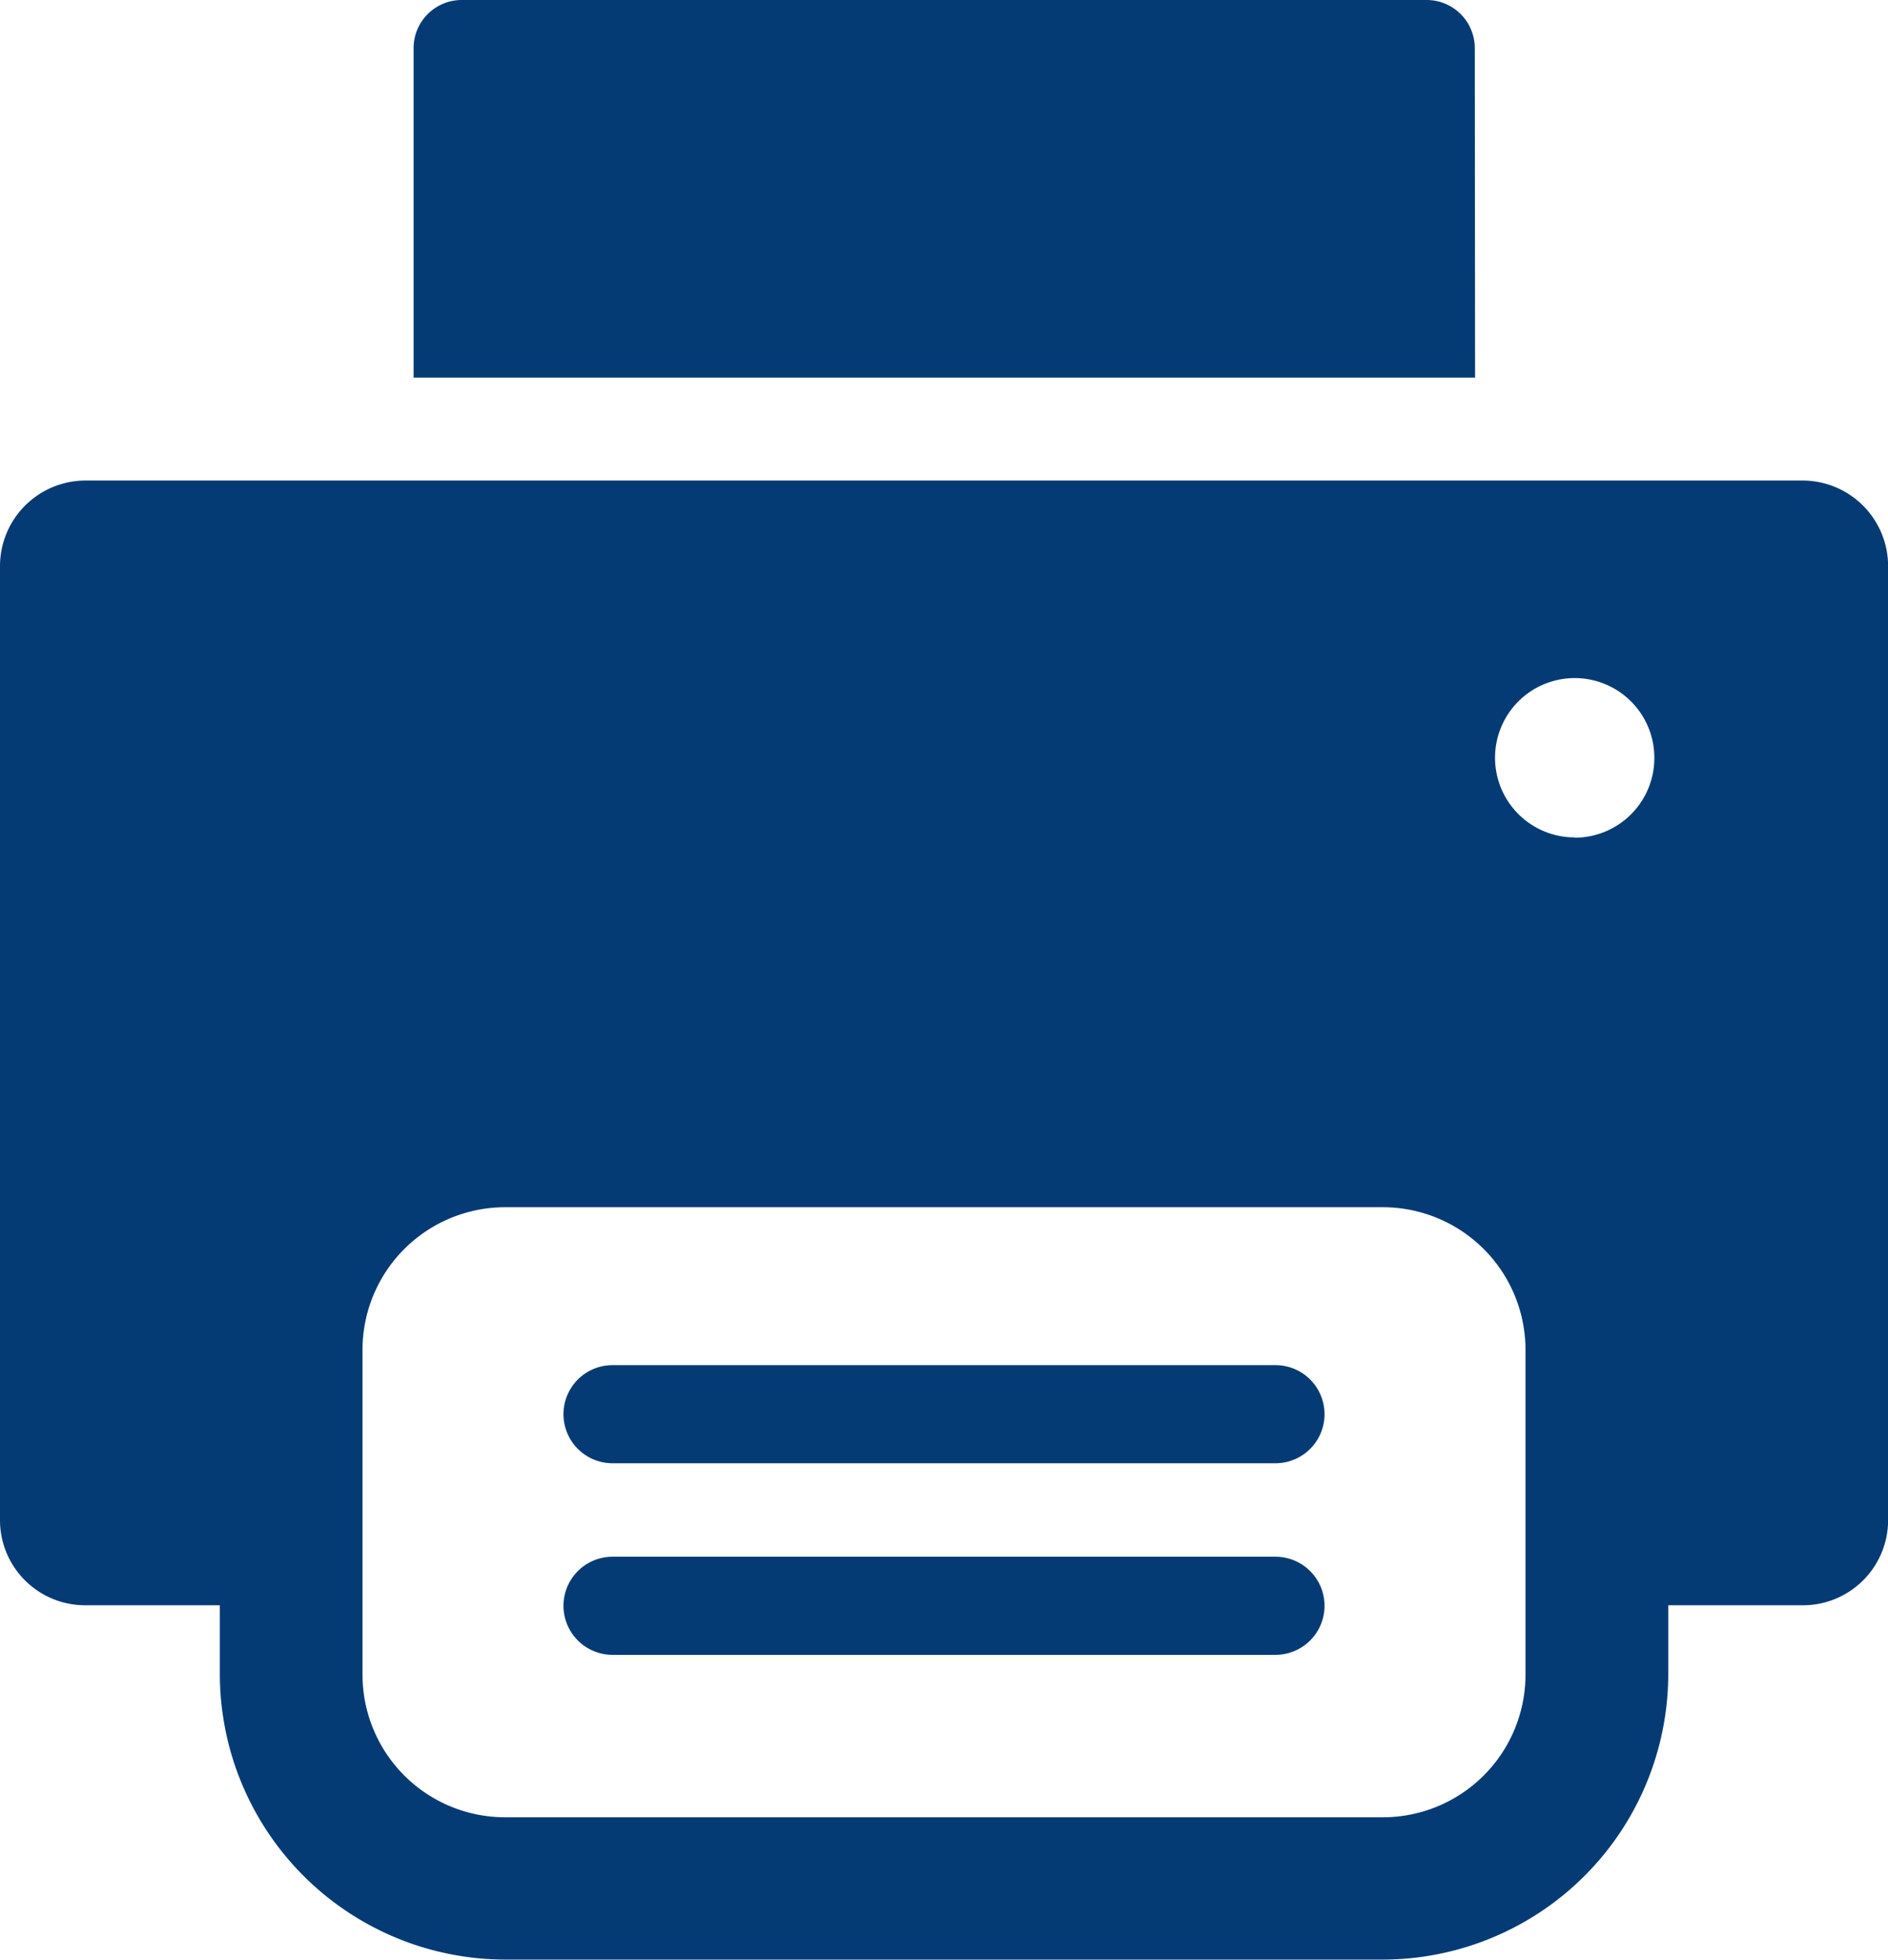
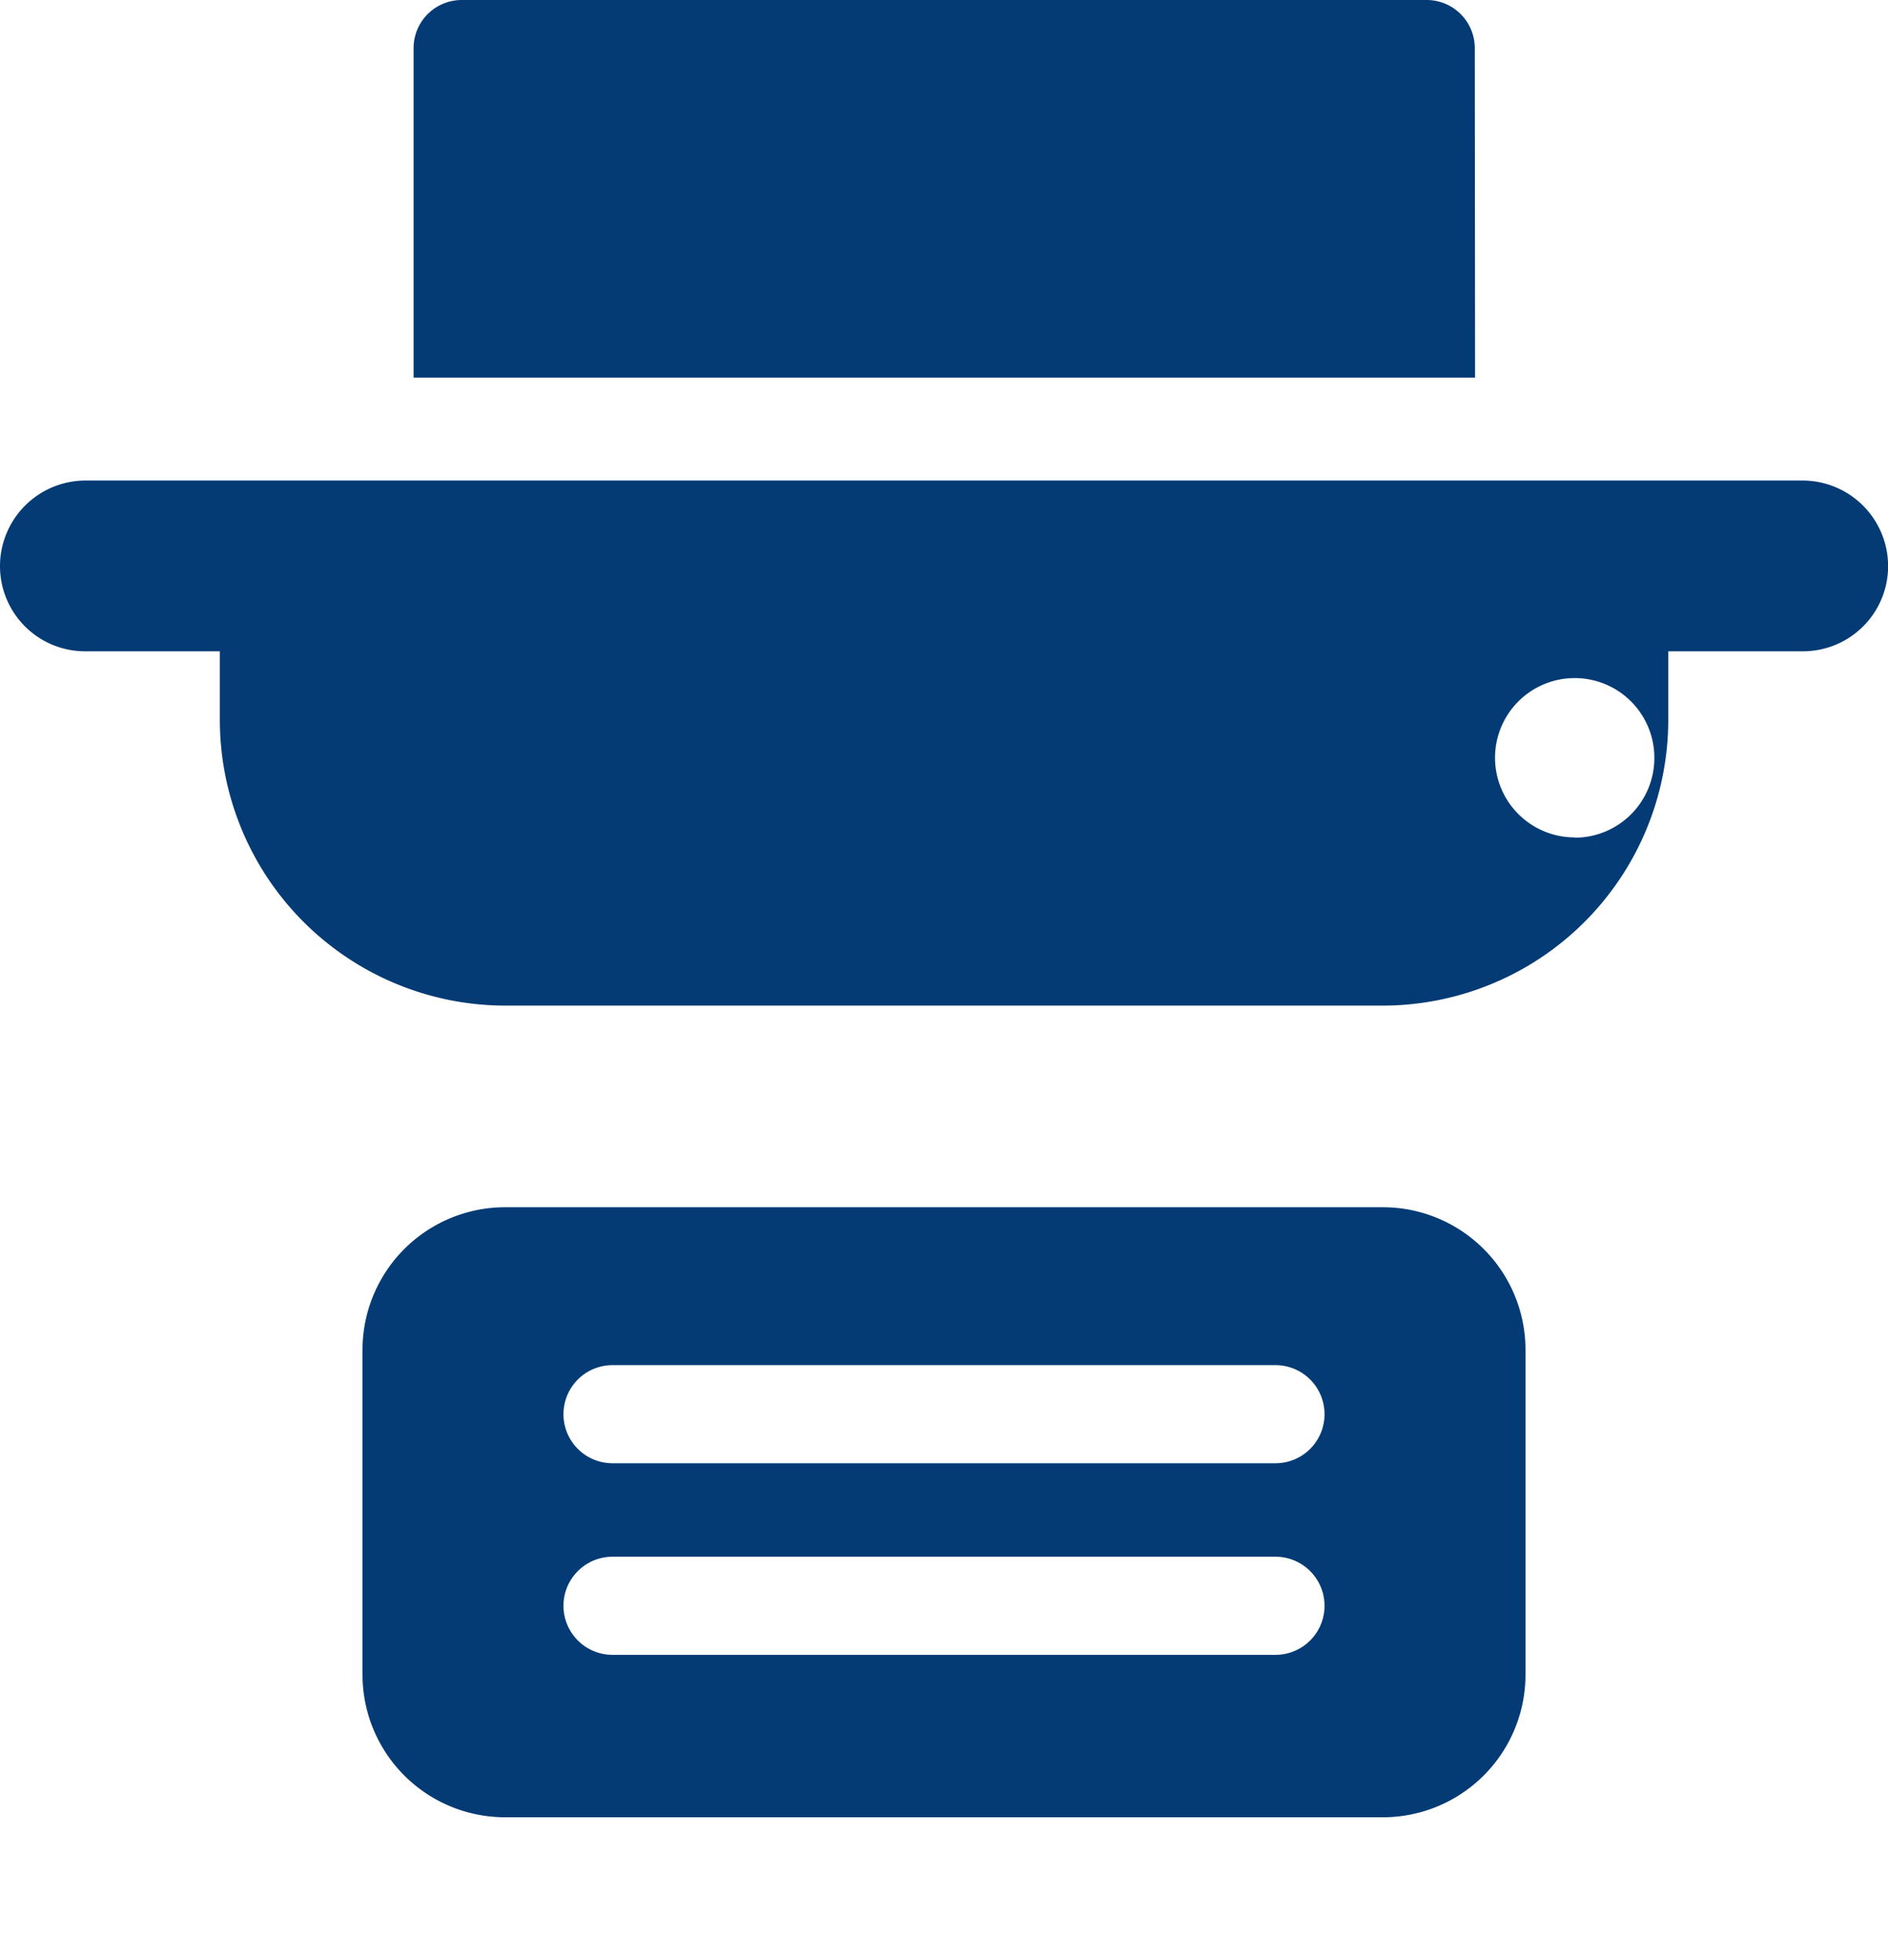
<svg xmlns="http://www.w3.org/2000/svg" width="19.958" height="20.717" viewBox="0 0 19.958 20.717">
-   <path fill="#043b75" d="M390.528 288.855a.509.509 0 0 0-.509-.509h-10.2a.509.509 0 0 0-.509.509v3.482h11.221zm-2.107 13.92h-7.008a.518.518 0 1 0 0 1.037h7.008a.518.518 0 1 0 0-1.037zm0 2.025h-7.008a.518.518 0 1 0 0 1.037h7.008a.518.518 0 1 0 0-1.037zm5.571-11.375h-18.149a.905.905 0 0 0-.905.9v10.083a.9.9 0 0 0 .905.905h1.419v.728a3.021 3.021 0 0 0 3.017 3.017h9.277a3.021 3.021 0 0 0 3.017-3.017v-.728h1.419a.9.9 0 0 0 .905-.905V294.33a.905.905 0 0 0-.905-.905zm-2.928 12.621a1.508 1.508 0 0 1-1.508 1.508h-9.277a1.508 1.508 0 0 1-1.509-1.508v-3.432a1.508 1.508 0 0 1 1.509-1.508h9.277a1.508 1.508 0 0 1 1.508 1.508zm.52-8.849a.842.842 0 1 1 .842-.842.842.842 0 0 1-.842.845z" transform="translate(-374.938 -288.346)" />
+   <path fill="#043b75" d="M390.528 288.855a.509.509 0 0 0-.509-.509h-10.2a.509.509 0 0 0-.509.509v3.482h11.221zm-2.107 13.92h-7.008a.518.518 0 1 0 0 1.037h7.008a.518.518 0 1 0 0-1.037zm0 2.025h-7.008a.518.518 0 1 0 0 1.037h7.008a.518.518 0 1 0 0-1.037zm5.571-11.375h-18.149a.905.905 0 0 0-.905.9a.9.9 0 0 0 .905.905h1.419v.728a3.021 3.021 0 0 0 3.017 3.017h9.277a3.021 3.021 0 0 0 3.017-3.017v-.728h1.419a.9.9 0 0 0 .905-.905V294.33a.905.905 0 0 0-.905-.905zm-2.928 12.621a1.508 1.508 0 0 1-1.508 1.508h-9.277a1.508 1.508 0 0 1-1.509-1.508v-3.432a1.508 1.508 0 0 1 1.509-1.508h9.277a1.508 1.508 0 0 1 1.508 1.508zm.52-8.849a.842.842 0 1 1 .842-.842.842.842 0 0 1-.842.845z" transform="translate(-374.938 -288.346)" />
</svg>